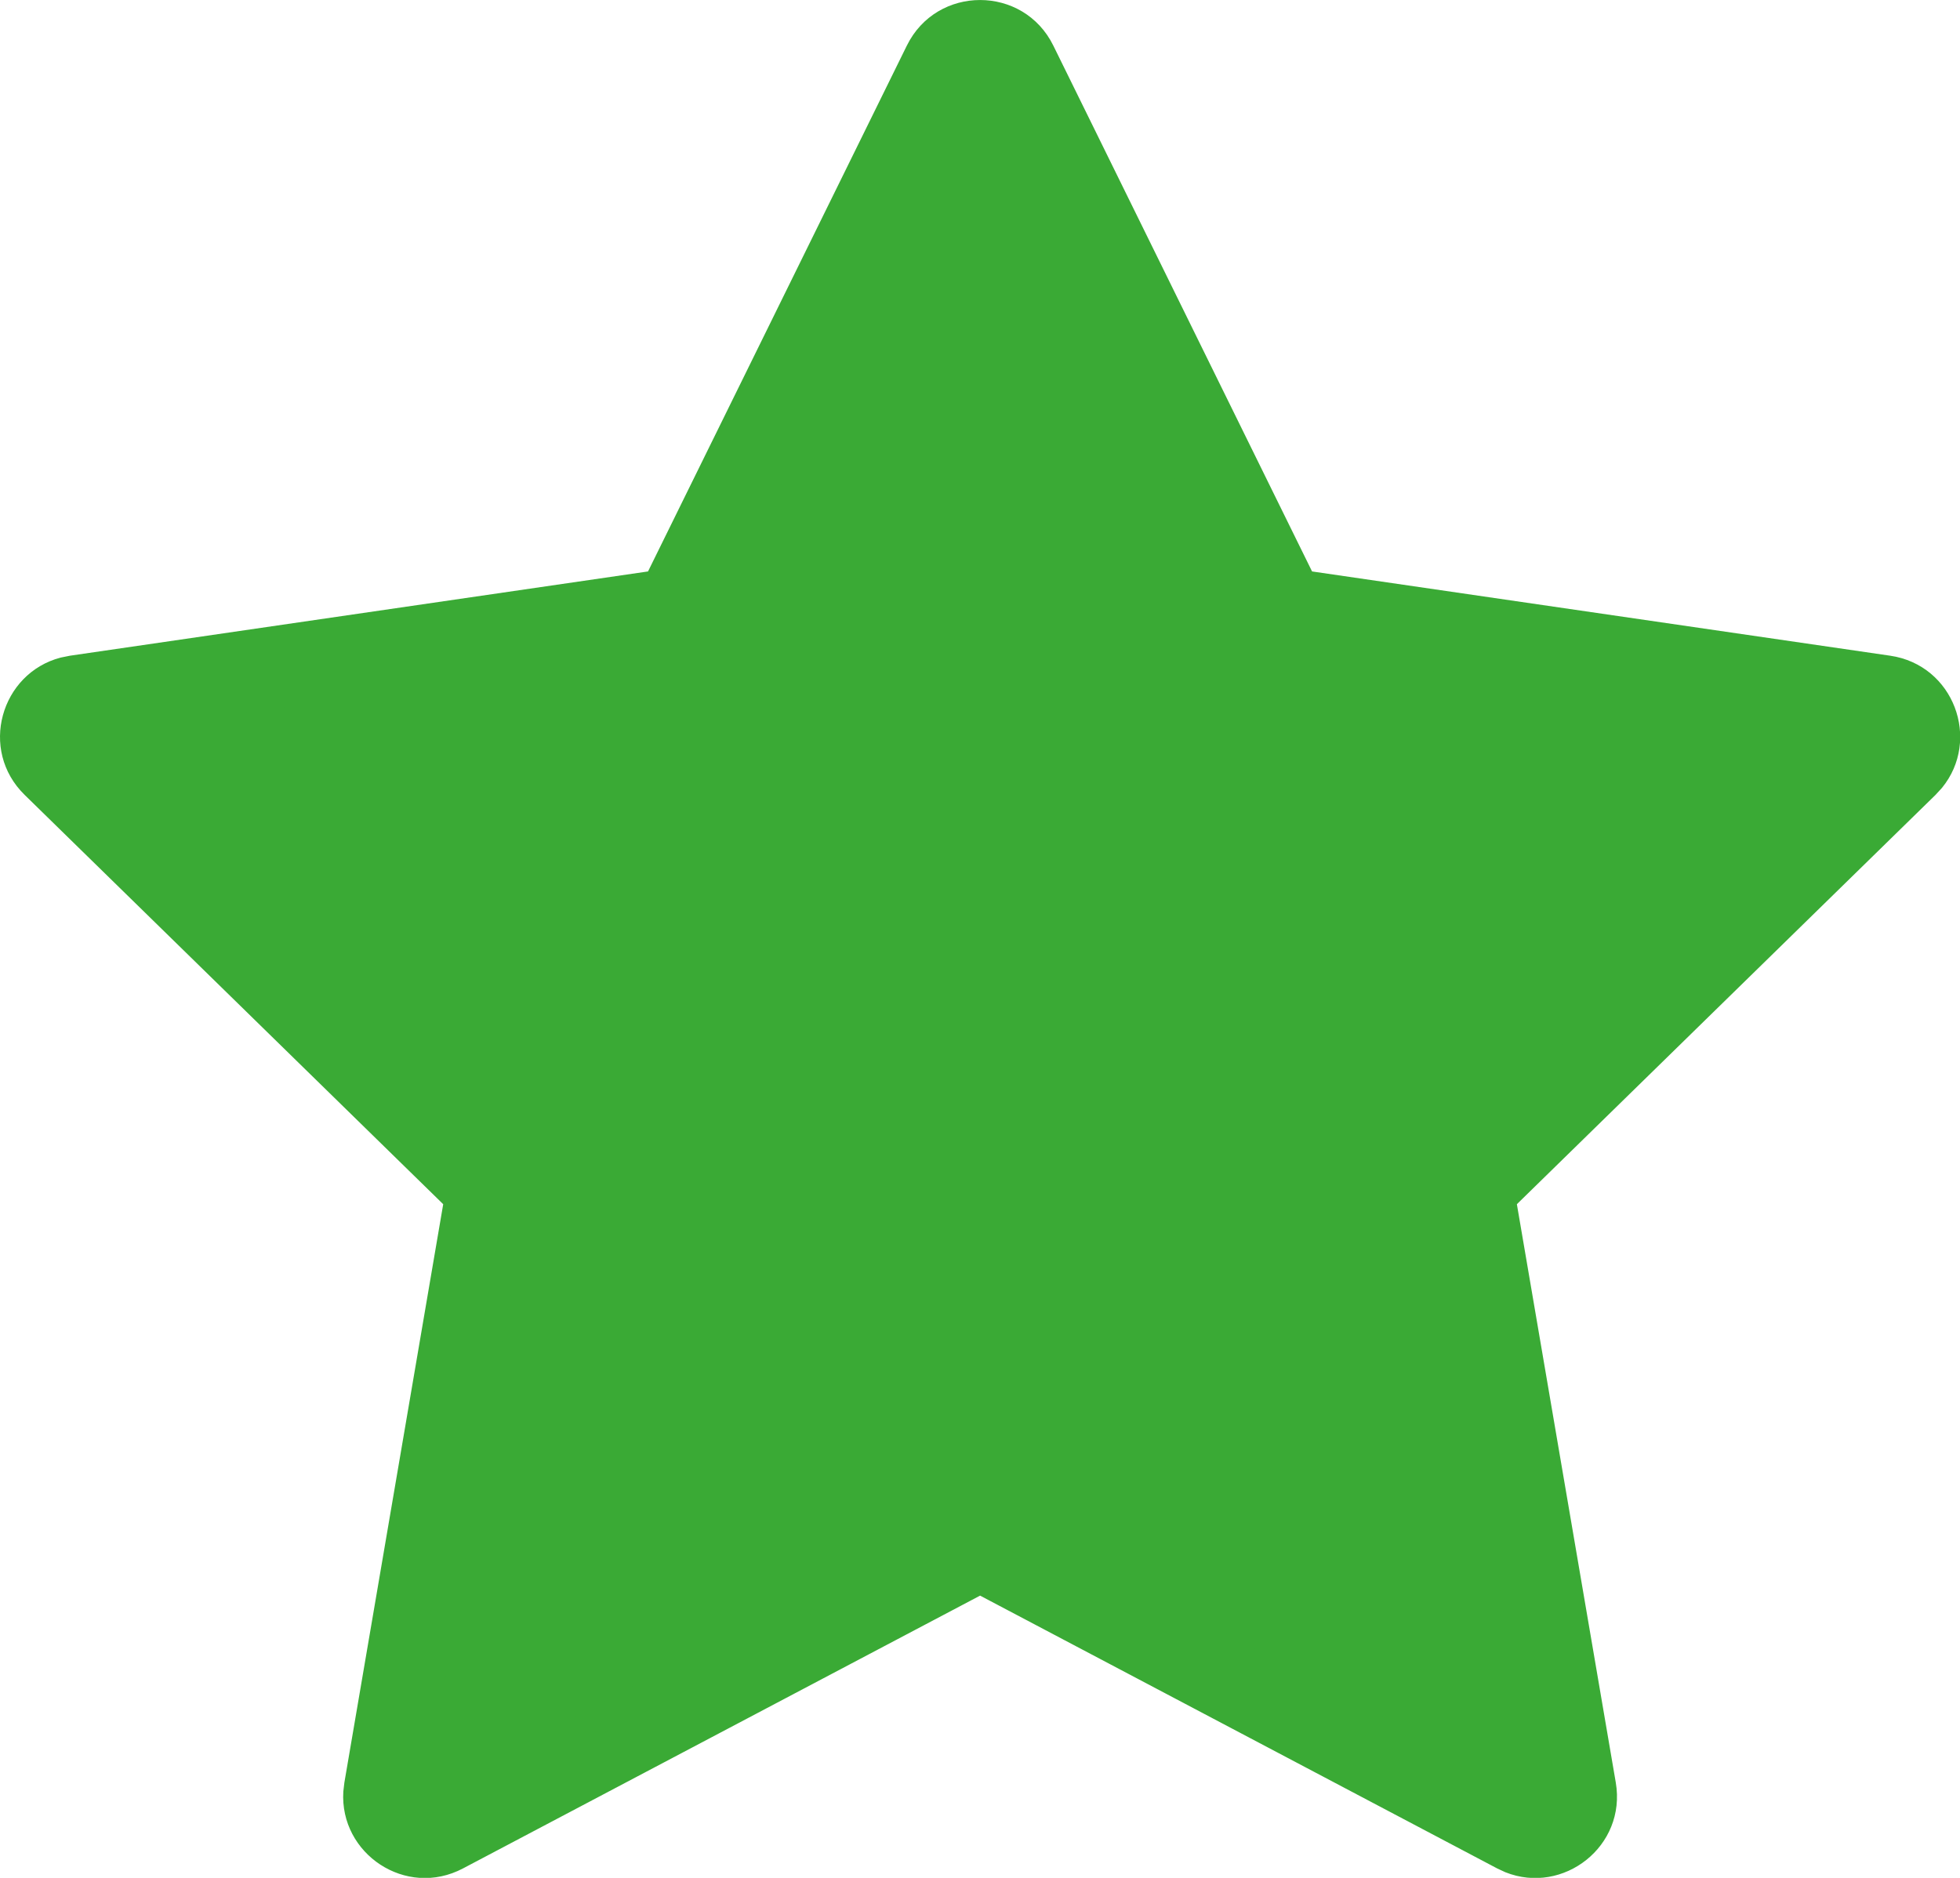
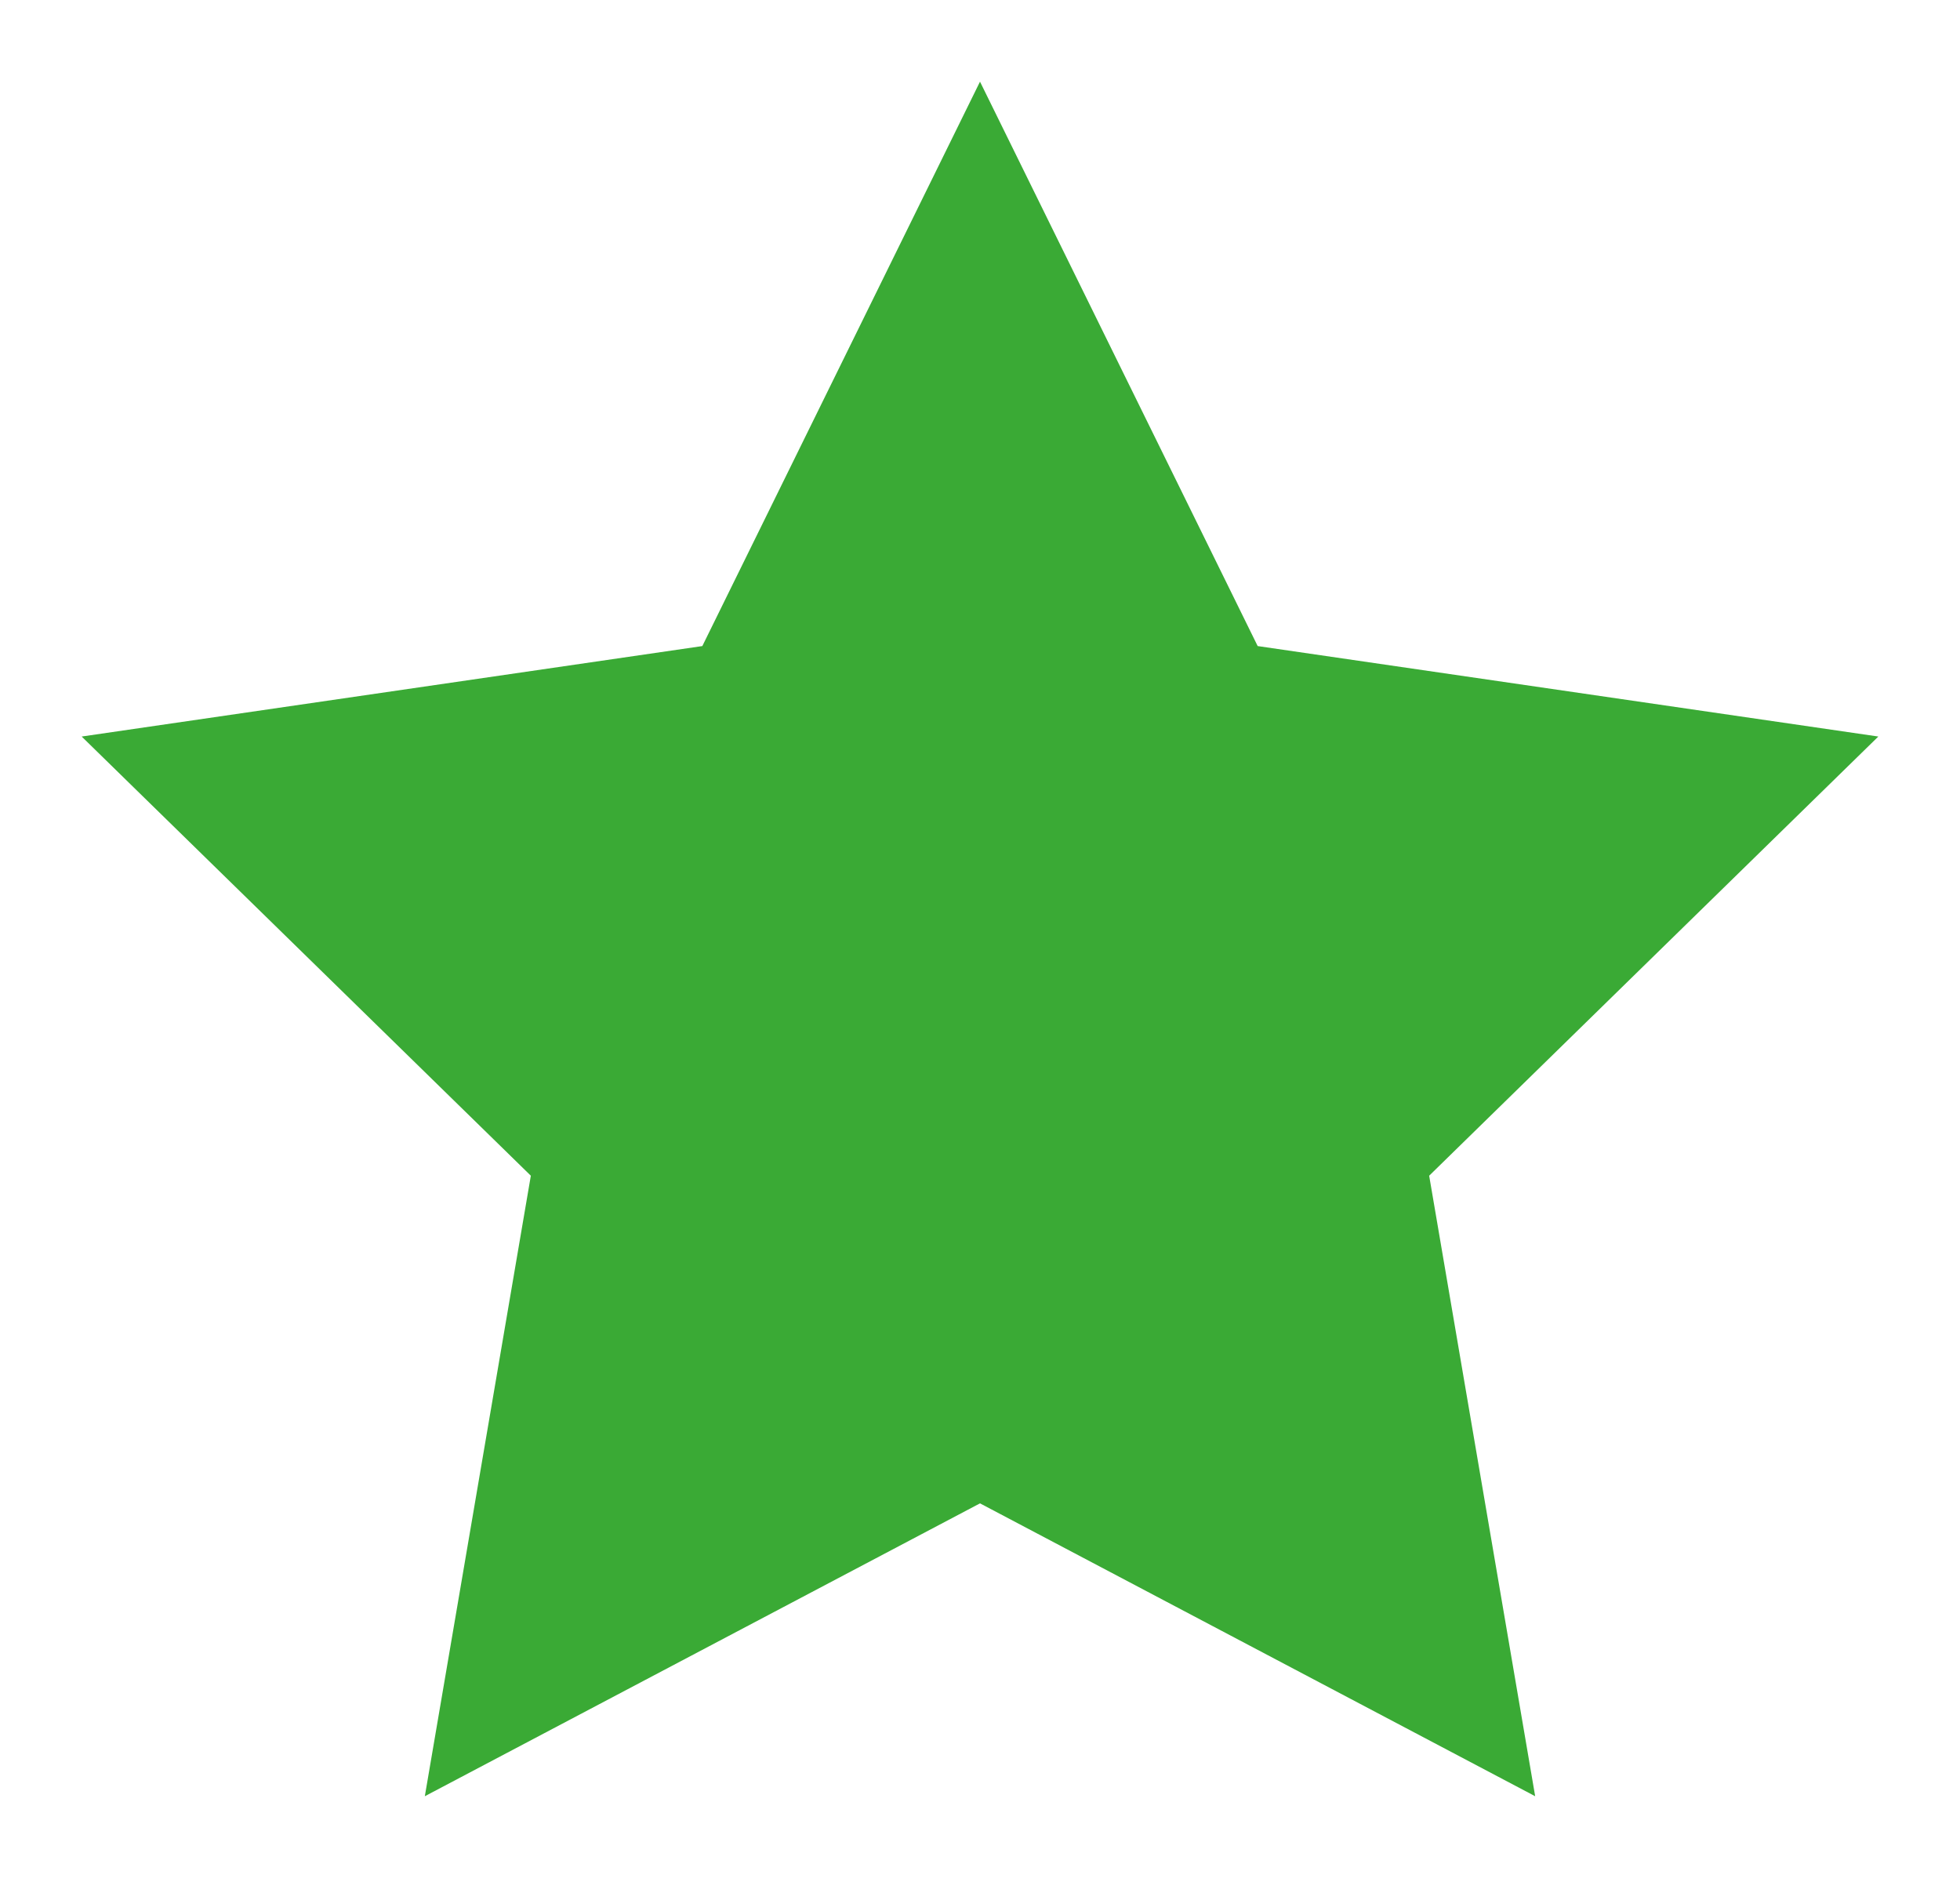
<svg xmlns="http://www.w3.org/2000/svg" width="24px" height="23px" viewBox="0 0 24 23" version="1.1">
  <title>icon/star-full</title>
  <g id="icon/star-full" stroke="none" stroke-width="1" fill="none" fill-rule="evenodd">
-     <path d="M7.935,6.999 L0.857,8.031 L0.743,8.054 C0.009,8.246 -0.262,9.185 0.302,9.736 L5.427,14.749 L4.217,21.832 L4.204,21.942 C4.156,22.704 4.97,23.254 5.67,22.884 L12.001,19.543 L18.332,22.884 L18.433,22.931 C19.142,23.214 19.918,22.612 19.785,21.832 L18.574,14.749 L23.7,9.736 L23.779,9.65 C24.26,9.063 23.926,8.145 23.145,8.031 L16.066,6.999 L12.898,0.559 C12.532,-0.186 11.47,-0.186 11.104,0.559 L7.935,6.999 Z M12.001,3.266 L14.504,8.354 L14.564,8.461 C14.72,8.699 14.972,8.861 15.257,8.903 L20.857,9.719 L16.802,13.686 L16.72,13.776 C16.543,13.998 16.467,14.286 16.515,14.569 L17.472,20.169 L12.468,17.529 L12.356,17.478 C12.089,17.377 11.79,17.394 11.534,17.529 L6.529,20.169 L7.487,14.569 L7.5,14.447 C7.513,14.164 7.406,13.886 7.2,13.686 L3.144,9.719 L8.745,8.903 C9.071,8.855 9.353,8.65 9.498,8.354 L12.001,3.266 Z" id="star-empty" fill="#3aaa35" fill-rule="nonzero" />
    <polygon id="star-full-copy" fill="#3aaa35" points="12 1 15.4 7.913 23 9.021 17.5 14.4 18.798 22 12 18.413 5.202 22 6.5 14.4 1 9.021 8.6 7.913" />
  </g>
</svg>